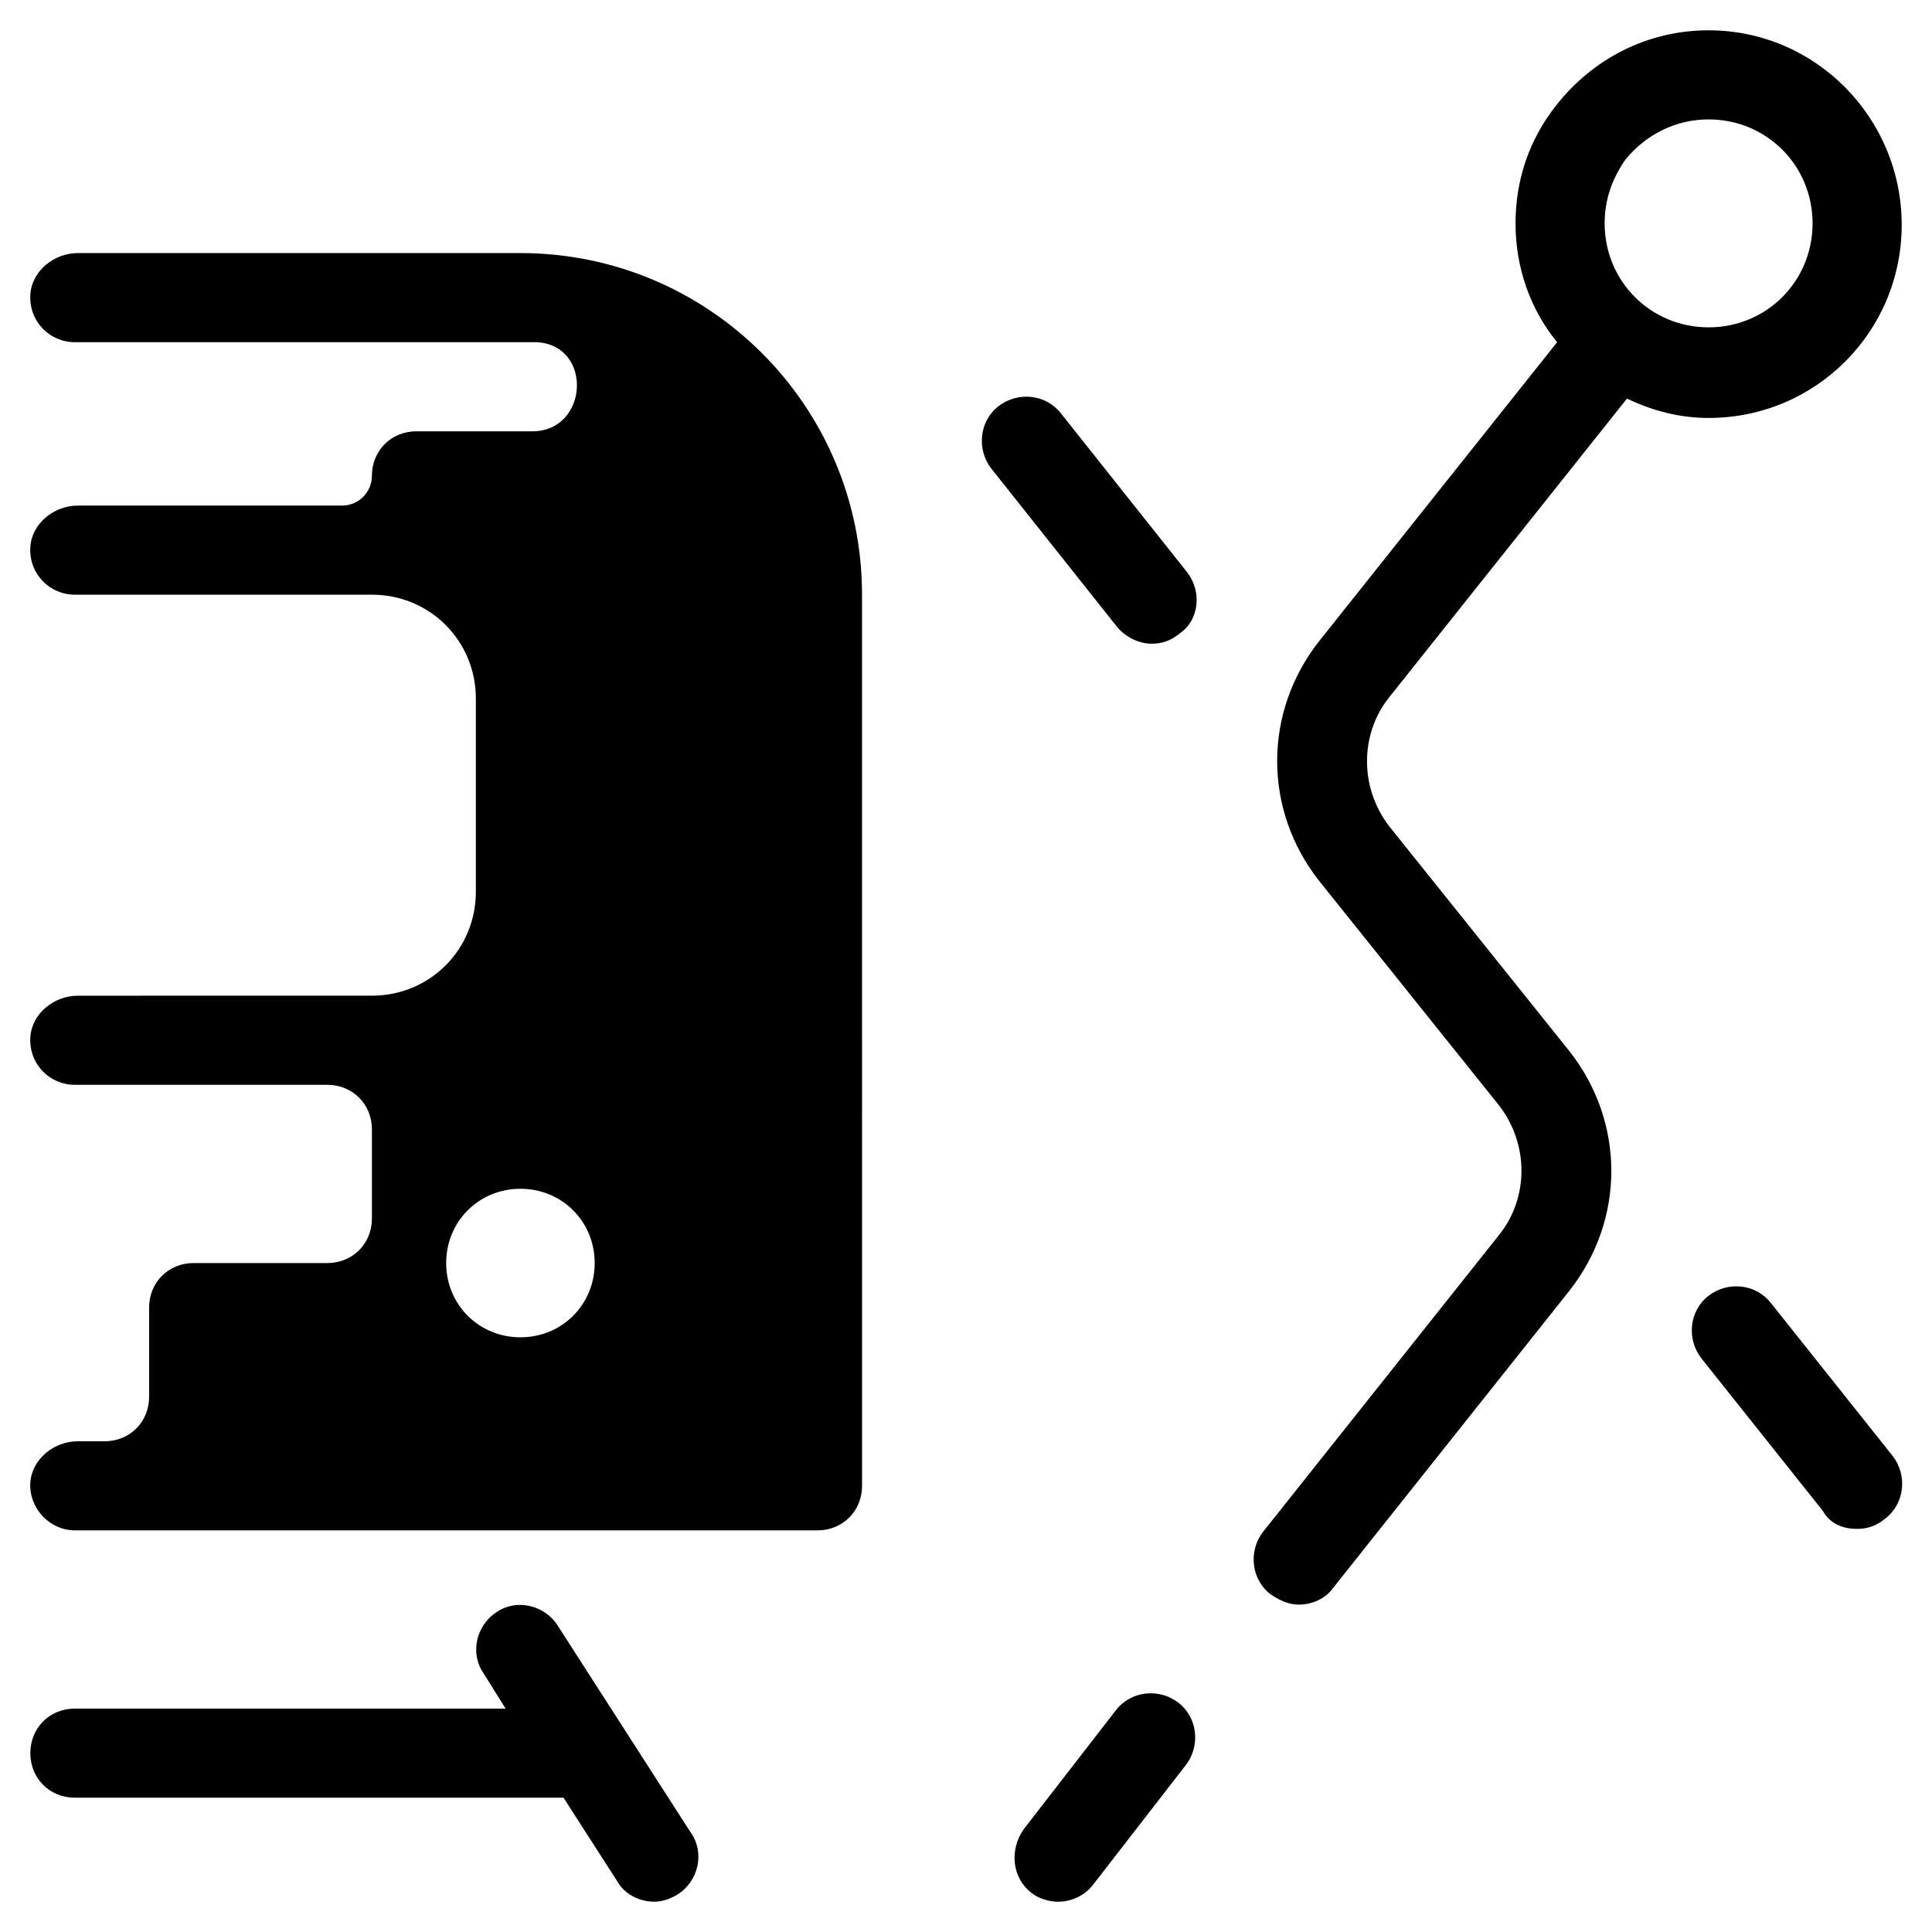
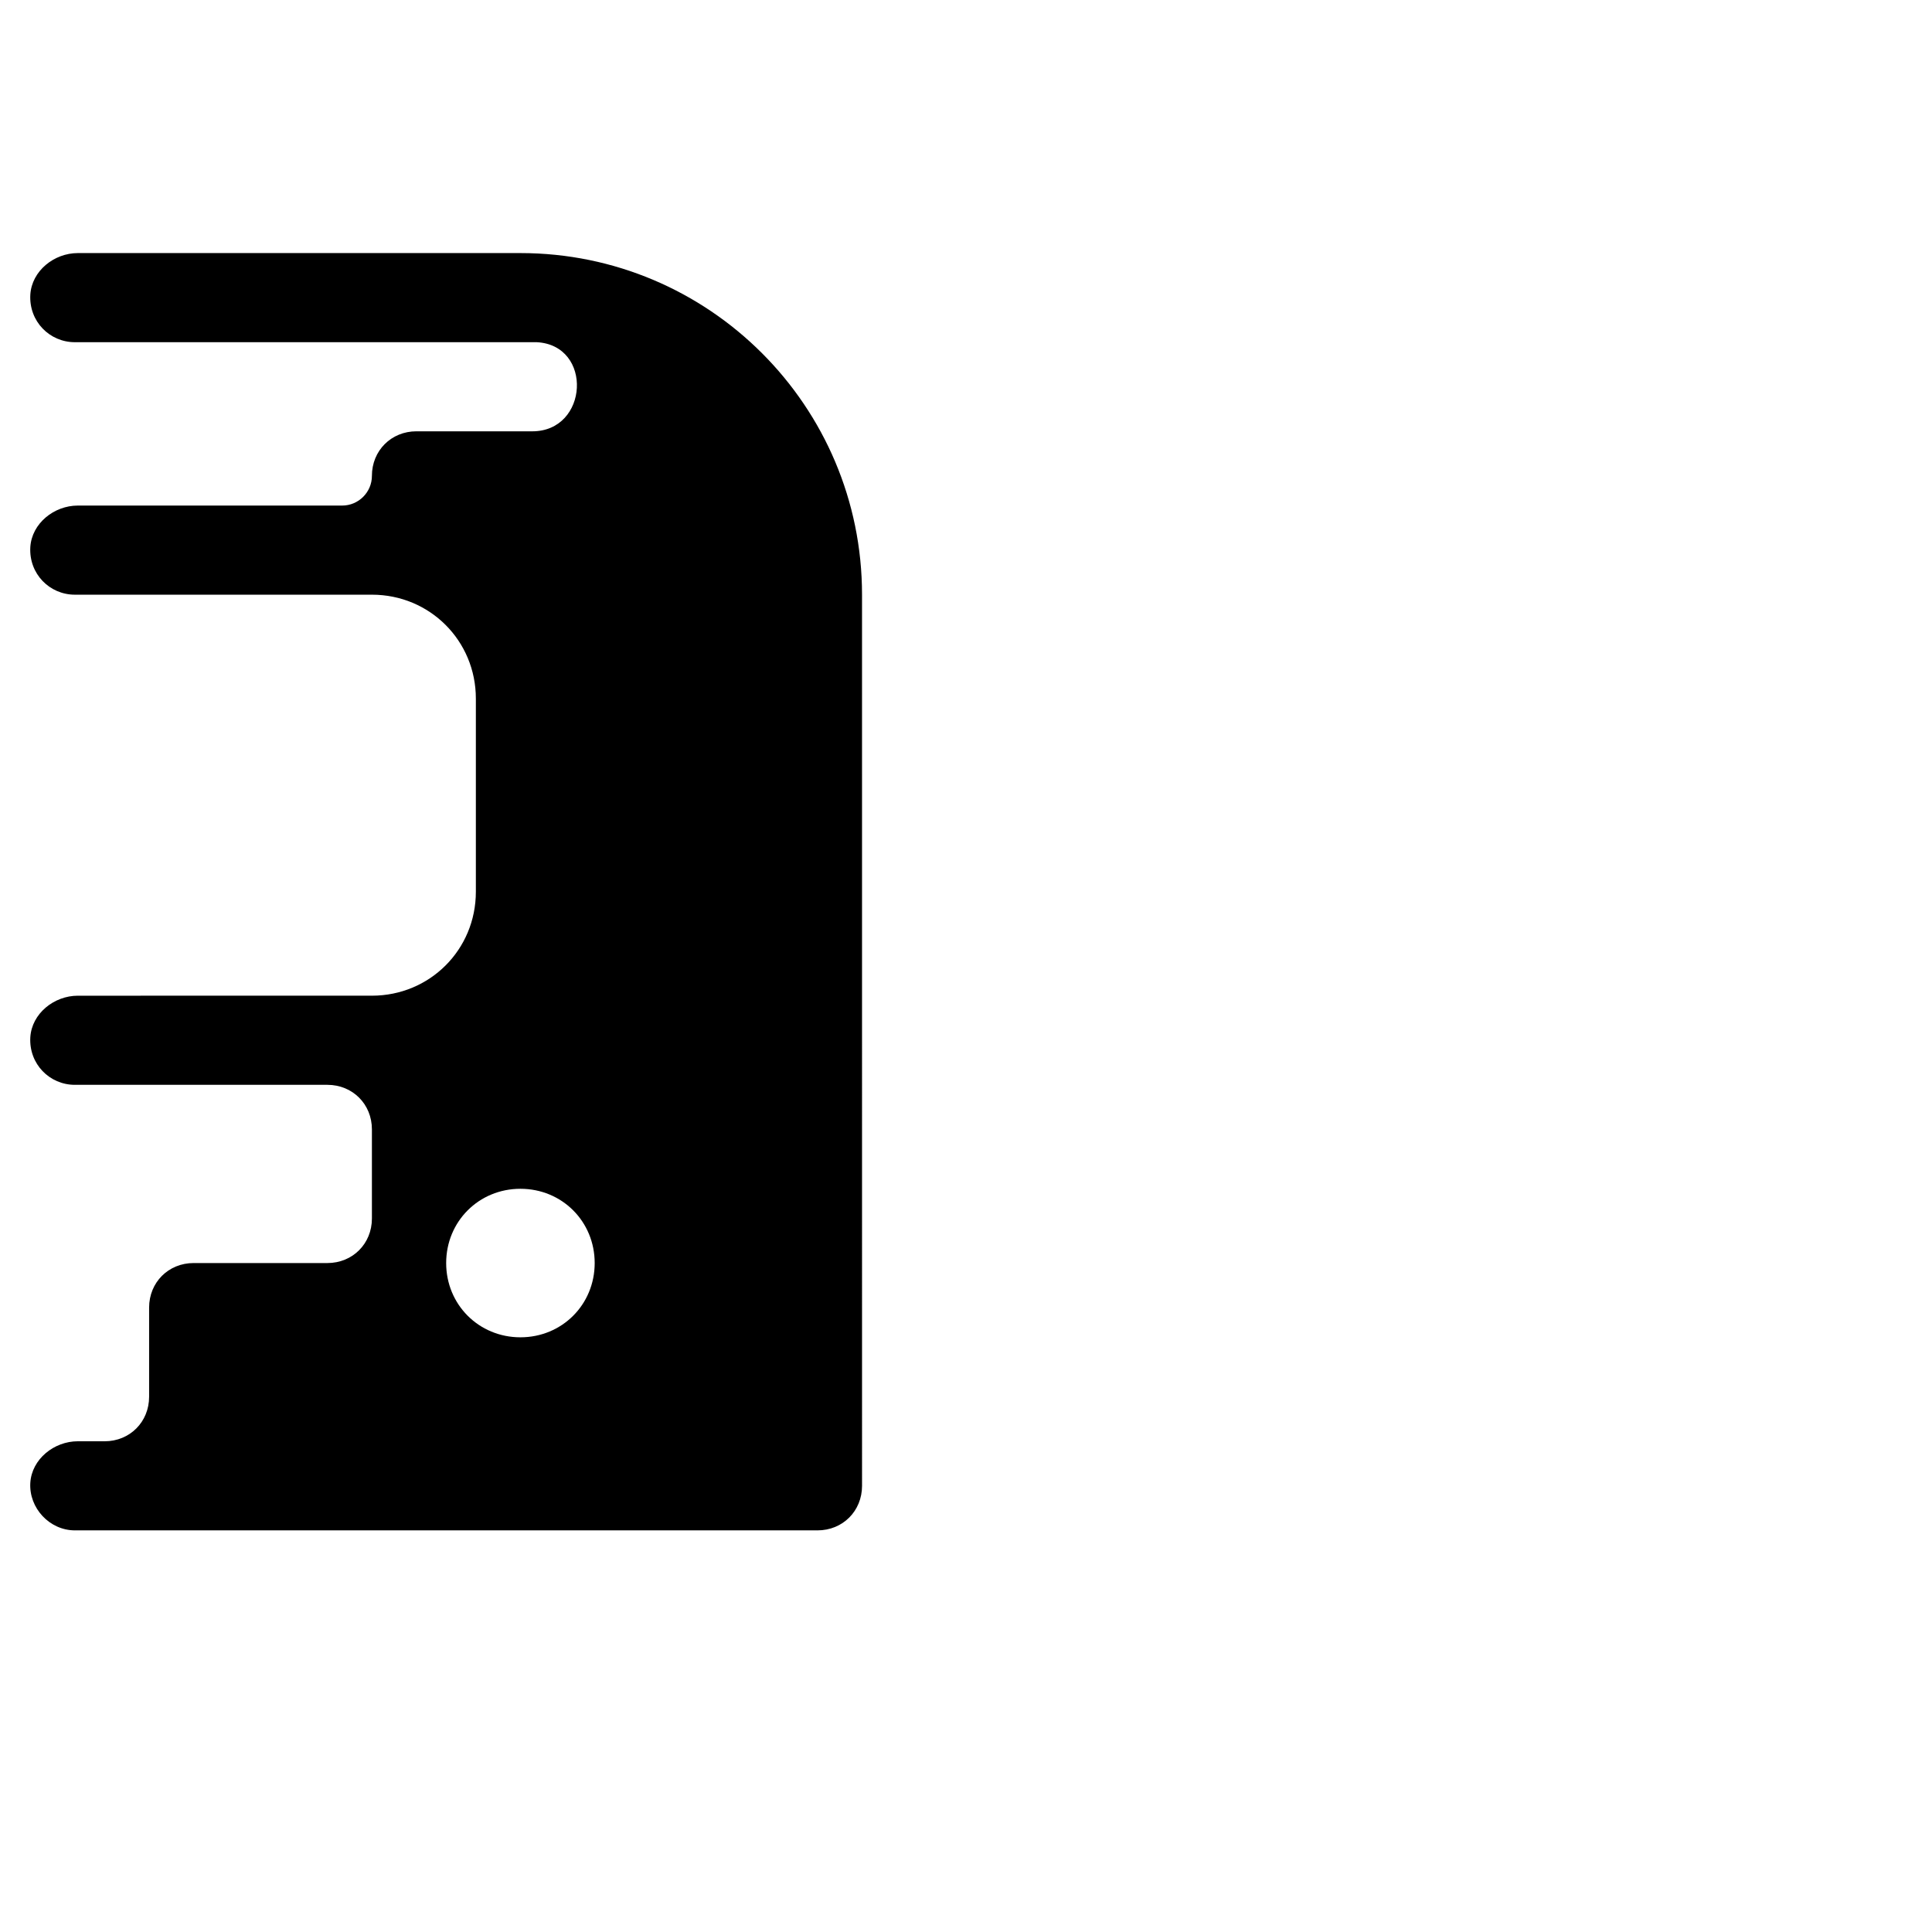
<svg xmlns="http://www.w3.org/2000/svg" fill="#000000" width="800px" height="800px" version="1.1" viewBox="144 144 512 512">
  <g>
-     <path d="m596.8 152.03c-16.137 0-30.699 7.477-40.539 20.074-7.086 9.055-10.629 19.68-10.629 31.094 0 11.809 3.938 22.828 11.02 31.488l-62.977 79.113c-14.957 18.895-14.957 44.871 0 63.762l47.625 59.434c7.871 10.234 7.871 24.402 0 34.242l-62.582 78.719c-3.938 5.117-3.148 12.594 1.969 16.531 2.363 1.574 4.723 2.754 7.477 2.754 3.543 0 7.086-1.574 9.055-4.328l62.582-78.719c14.957-18.895 14.957-44.871 0-63.762l-47.625-59.434c-7.871-10.234-7.871-24.402 0-34.242l62.977-79.113c6.691 3.148 13.777 5.117 21.648 5.117 28.34 0 51.168-22.828 51.168-51.168s-22.832-51.562-51.168-51.562zm0 78.719c-15.352 0-27.551-12.203-27.551-27.551 0-6.297 1.969-11.809 5.512-16.926 5.508-6.691 13.379-10.629 22.039-10.629 15.352 0 27.551 12.203 27.551 27.551 0 15.352-12.203 27.555-27.551 27.555z" />
-     <path d="m417.32 645.61c1.969 1.574 4.723 2.363 7.086 2.363 3.543 0 7.086-1.574 9.445-4.723l24.402-31.488c3.938-5.117 3.148-12.594-1.969-16.531s-12.594-3.148-16.531 1.969l-24.402 31.488c-3.934 5.508-3.148 12.984 1.969 16.922z" />
-     <path d="m458.64 295.7-33.457-42.117c-3.938-5.117-11.414-5.902-16.531-1.969-5.117 3.938-5.902 11.414-1.969 16.531l33.457 42.117c2.363 2.754 5.902 4.328 9.055 4.328 2.754 0 5.117-0.789 7.477-2.754 5.117-3.543 5.906-11.02 1.969-16.137z" />
-     <path d="m636.16 549.17c2.754 0 5.117-0.789 7.477-2.754 5.117-3.938 5.902-11.414 1.969-16.531l-32.273-40.539c-3.938-5.117-11.414-5.902-16.531-1.969-5.117 3.938-5.902 11.414-1.969 16.531l32.273 40.539c1.969 3.543 5.512 4.723 9.055 4.723z" />
    <path d="m230.75 478.72h-35.426c-6.691 0-11.809 5.117-11.809 11.809v23.617c0 6.691-5.117 11.809-11.809 11.809l-7.082-0.004c-6.297 0-12.203 4.723-12.594 11.02-0.395 6.691 5.117 12.594 11.809 12.594h196.8c6.691 0 11.809-5.117 11.809-11.809l-0.004-236.16c0-49.988-40.539-90.527-90.527-90.527h-117.29c-6.297 0-12.203 4.723-12.594 11.02-0.395 7.086 5.117 12.598 11.805 12.598h118.08 4.328c14.957 0.789 13.777 23.617-1.18 23.617l-30.699-0.004c-6.691 0-11.809 5.117-11.809 11.809 0 4.328-3.543 7.871-7.871 7.871h-70.062c-6.297 0-12.203 4.723-12.594 11.02-0.395 7.086 5.117 12.598 11.805 12.598h78.719c15.352 0 27.551 12.203 27.551 27.551v51.168c0 15.352-12.203 27.551-27.551 27.551l-77.93 0.004c-6.297 0-12.203 4.723-12.594 11.02-0.395 7.086 5.117 12.598 11.805 12.598h66.914c6.691 0 11.809 5.117 11.809 11.809v23.617c0 6.688-5.117 11.805-11.809 11.805zm51.168-19.68c11.02 0 19.68 8.66 19.68 19.68s-8.66 19.68-19.68 19.68-19.68-8.66-19.68-19.68 8.66-19.68 19.68-19.68z" />
-     <path d="m163.84 620.41h129.5l14.168 22.043c1.969 3.543 5.906 5.512 9.844 5.512 2.363 0 4.328-0.789 6.297-1.969 5.512-3.543 7.086-11.02 3.543-16.137l-35.426-55.105c-3.543-5.512-11.02-7.086-16.137-3.543-5.512 3.543-7.086 11.02-3.543 16.137l5.902 9.449h-114.14c-6.691 0-11.809 5.117-11.809 11.809 0.004 6.688 5.121 11.805 11.809 11.805z" />
  </g>
</svg>